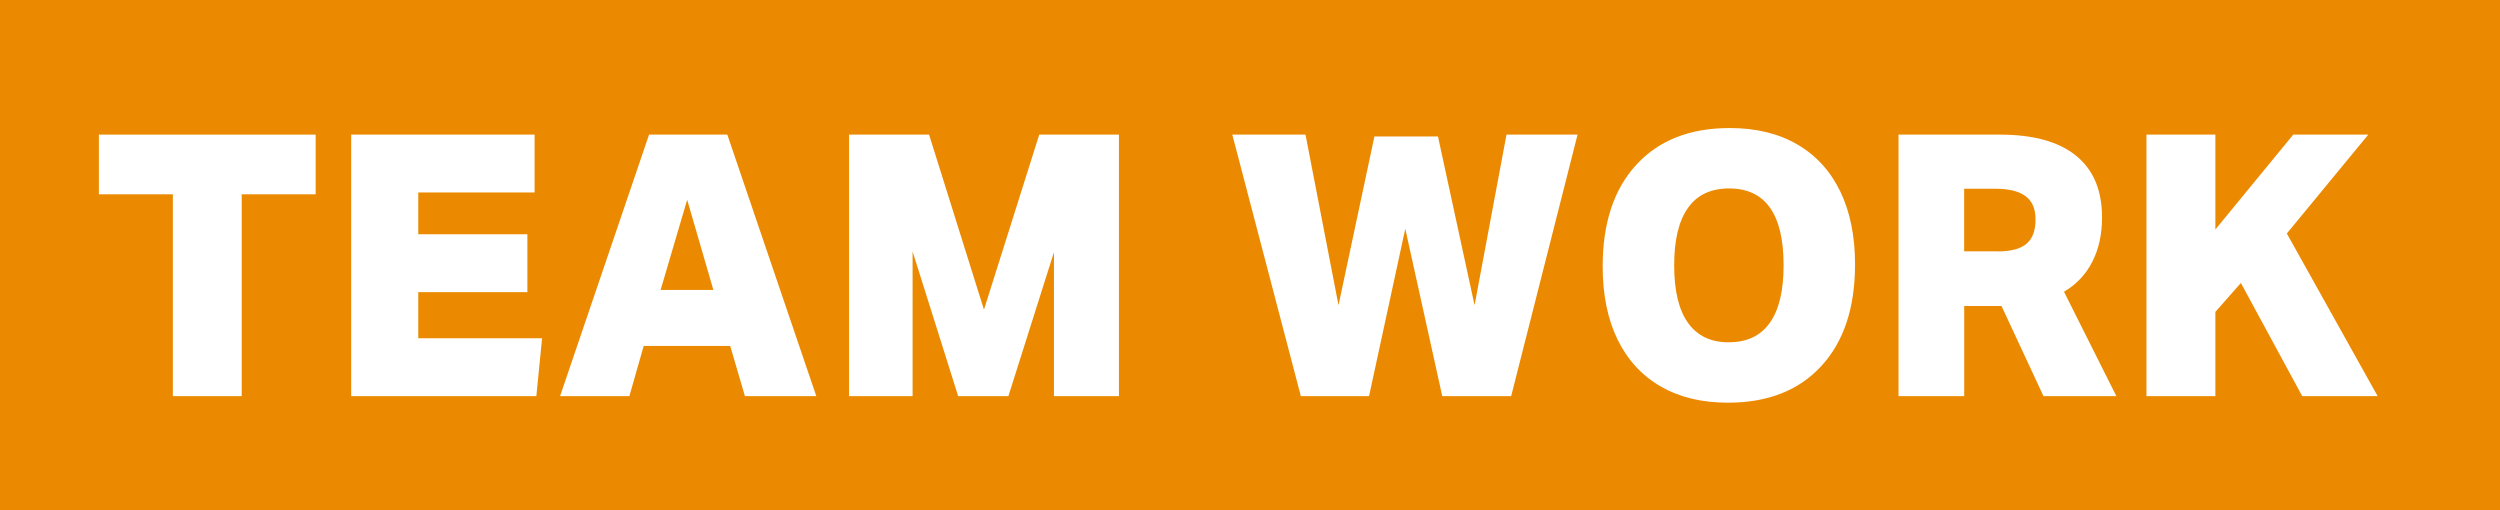
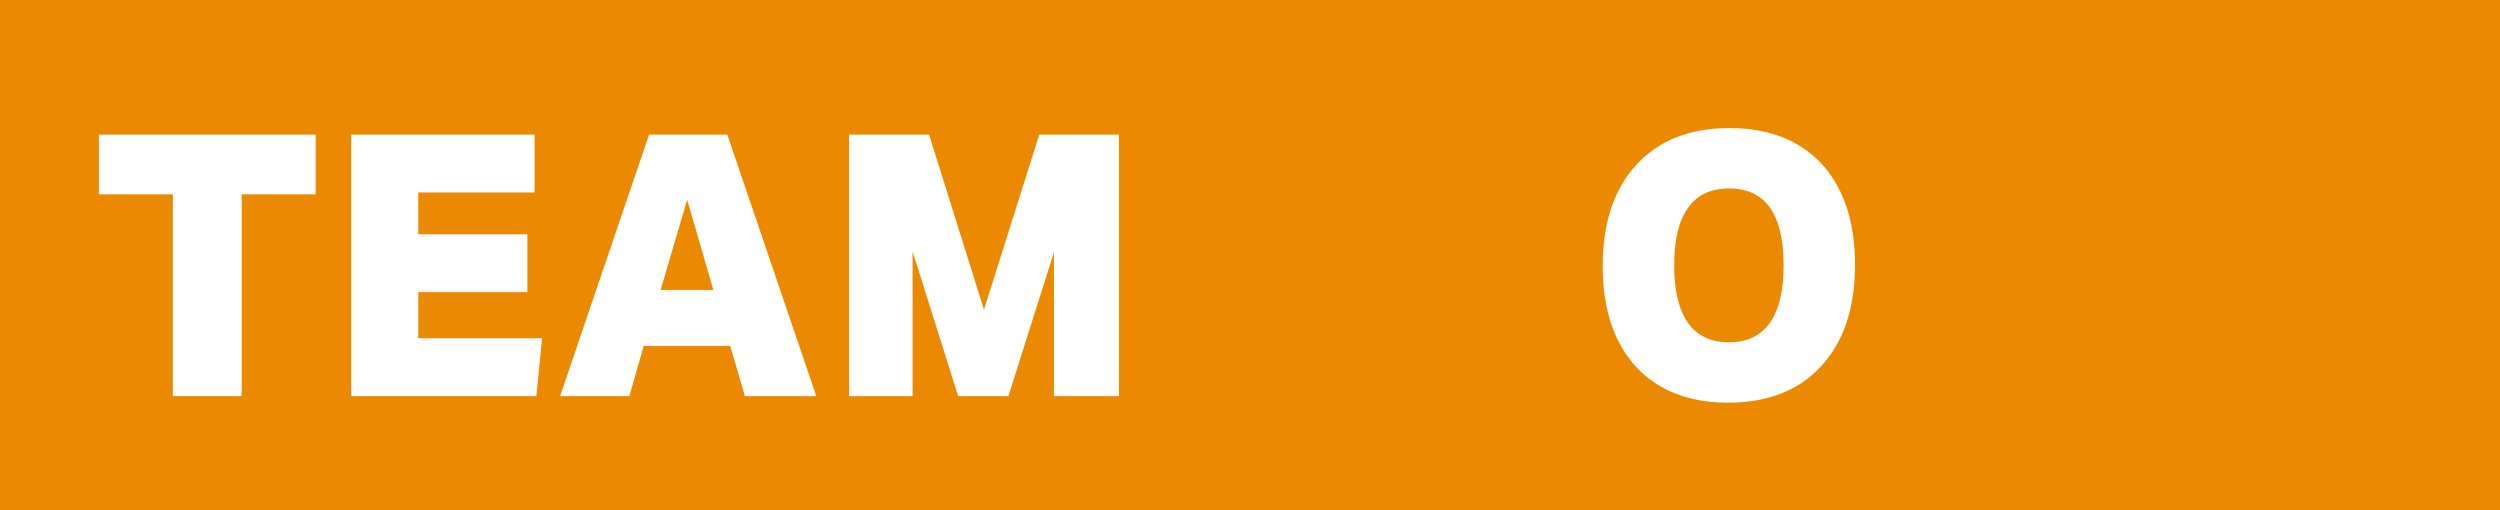
<svg xmlns="http://www.w3.org/2000/svg" viewBox="0 0 396.15 80.85">
  <defs>
    <style> .cls-1 { isolation: isolate; } .cls-2 { fill: #eb8a00; mix-blend-mode: multiply; } .cls-2, .cls-3 { stroke-width: 0px; } .cls-3 { fill: #fff; } </style>
  </defs>
  <g class="cls-1">
    <g id="Camada_2" data-name="Camada 2">
      <g id="Layer_2" data-name="Layer 2">
        <g>
          <rect class="cls-2" width="396.15" height="80.85" />
          <path class="cls-3" d="M27.39,62.77v-31.98h-11.72v-9.46h34.35v9.46h-11.72v31.98h-10.92Z" />
          <path class="cls-3" d="M55.65,62.77V21.33h29.06v9.17h-18.43v6.62h17.29v9.17h-17.29v7.31h19.62l-.91,9.17h-29.35Z" />
          <path class="cls-3" d="M118.04,62.77l-2.33-7.95h-13.71l-2.27,7.95h-10.98l14.1-41.44h12.4l14.1,41.44h-11.32ZM108.89,31.66l-4.21,14.28h8.36l-4.15-14.28Z" />
          <path class="cls-3" d="M167.01,62.77v-22.81l-7.22,22.81h-7.96l-7.22-22.92v22.92h-10.07V21.33h12.68l8.7,27.74,8.76-27.74h12.63v41.44h-10.29Z" />
-           <path class="cls-3" d="M228.54,62.77l-5.86-26.52-5.74,26.52h-10.81l-10.86-41.44h11.6l5.23,27.04,5.69-26.75h10.07l5.8,26.75,5.06-27.04h11.26l-10.52,41.44h-10.92Z" />
          <path class="cls-3" d="M273.81,63.81c-4.17,0-7.74-.87-10.72-2.61-2.98-1.74-5.24-4.23-6.8-7.46-1.56-3.23-2.33-7.07-2.33-11.52,0-6.89,1.78-12.26,5.35-16.13,3.56-3.87,8.49-5.8,14.79-5.8,4.17,0,7.74.87,10.72,2.61,2.98,1.74,5.24,4.23,6.8,7.46,1.55,3.23,2.33,7.07,2.33,11.52,0,6.89-1.78,12.26-5.35,16.13-3.56,3.87-8.49,5.8-14.79,5.8ZM273.93,54.24c2.88,0,5.05-1.02,6.51-3.08,1.46-2.05,2.19-5.09,2.19-9.11,0-8.12-2.88-12.19-8.64-12.19-2.88,0-5.05,1.02-6.51,3.08-1.46,2.05-2.19,5.09-2.19,9.11s.73,7.06,2.19,9.11c1.46,2.05,3.61,3.08,6.45,3.08Z" />
-           <path class="cls-3" d="M323.81,62.77l-6.65-14.28h-5.91v14.28h-10.41V21.33h16.04c5.31,0,9.34,1.11,12.09,3.34,2.75,2.23,4.12,5.48,4.12,9.78,0,2.67-.51,5.01-1.54,7.02-1.02,2.01-2.52,3.6-4.49,4.76l8.3,16.54h-11.54ZM316.58,39.84c2.08,0,3.6-.41,4.55-1.22.95-.81,1.42-2.09,1.42-3.83s-.52-2.89-1.56-3.69c-1.04-.79-2.63-1.19-4.75-1.19h-5v9.92h5.35Z" />
-           <path class="cls-3" d="M364.81,62.77l-9.72-17.93-4.04,4.58v13.35h-10.92V21.33h10.92v15.03l12.34-15.03h11.89l-12.91,15.67,14.39,25.77h-11.94Z" />
        </g>
      </g>
    </g>
  </g>
</svg>